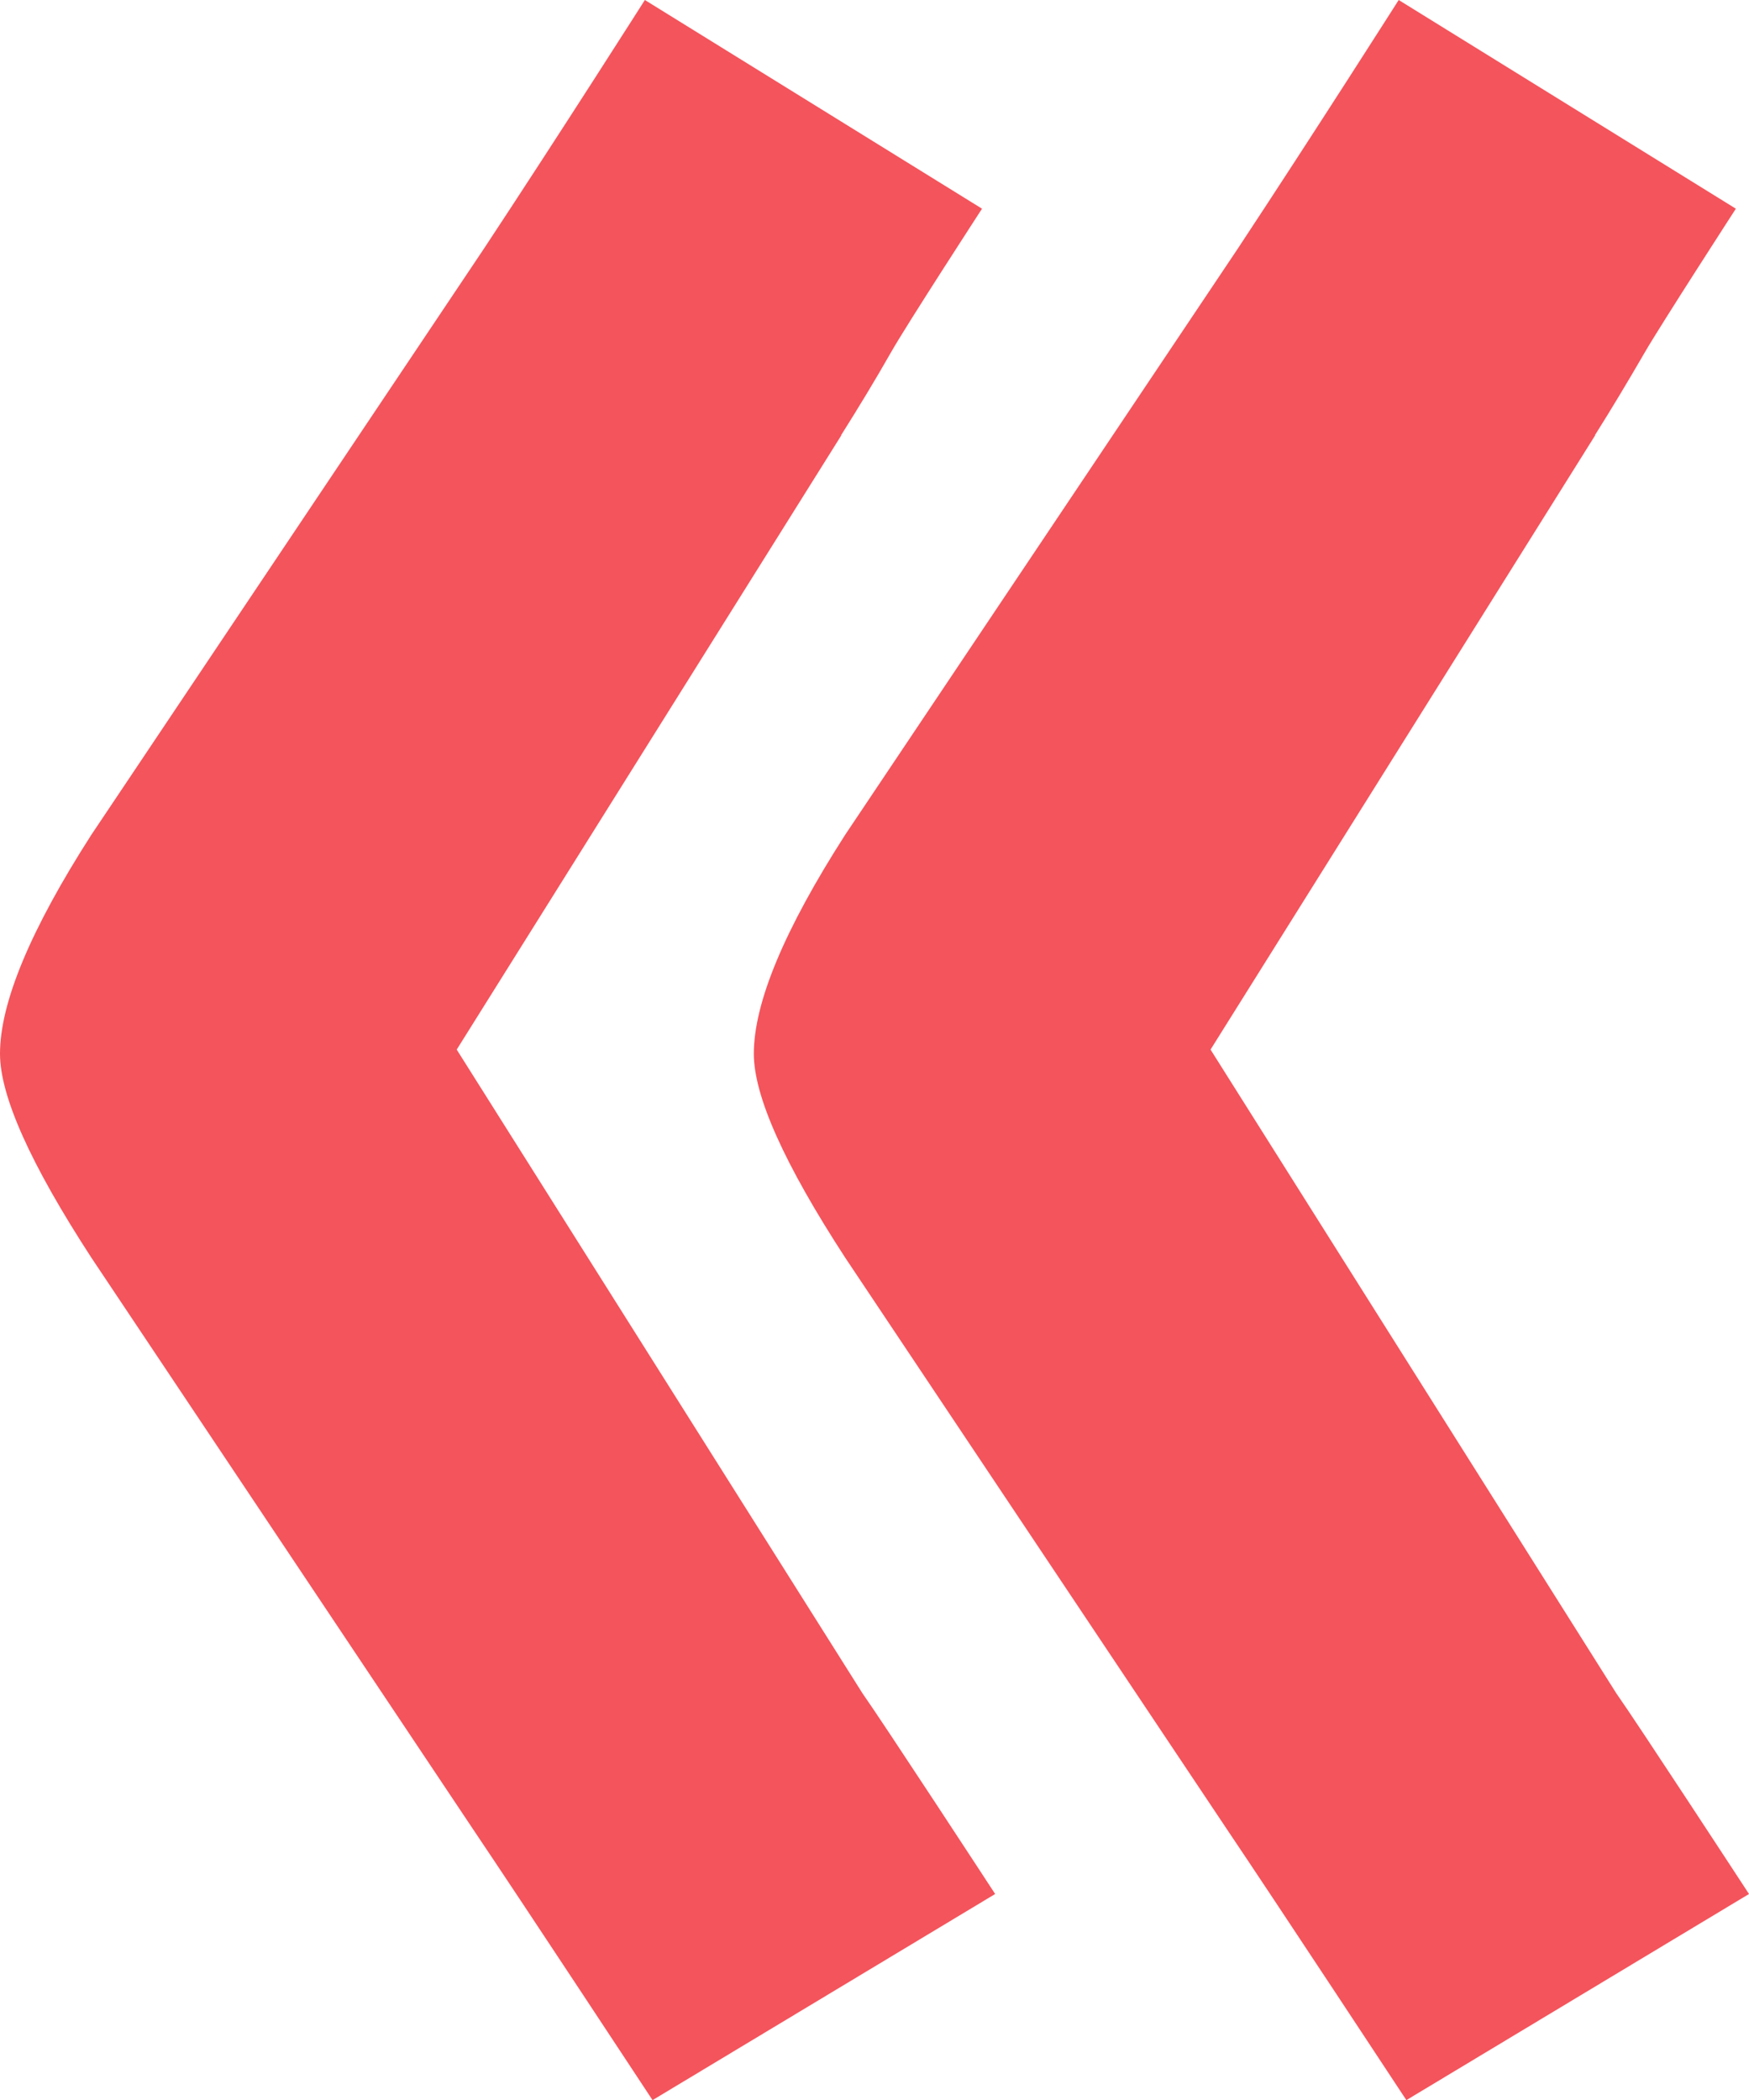
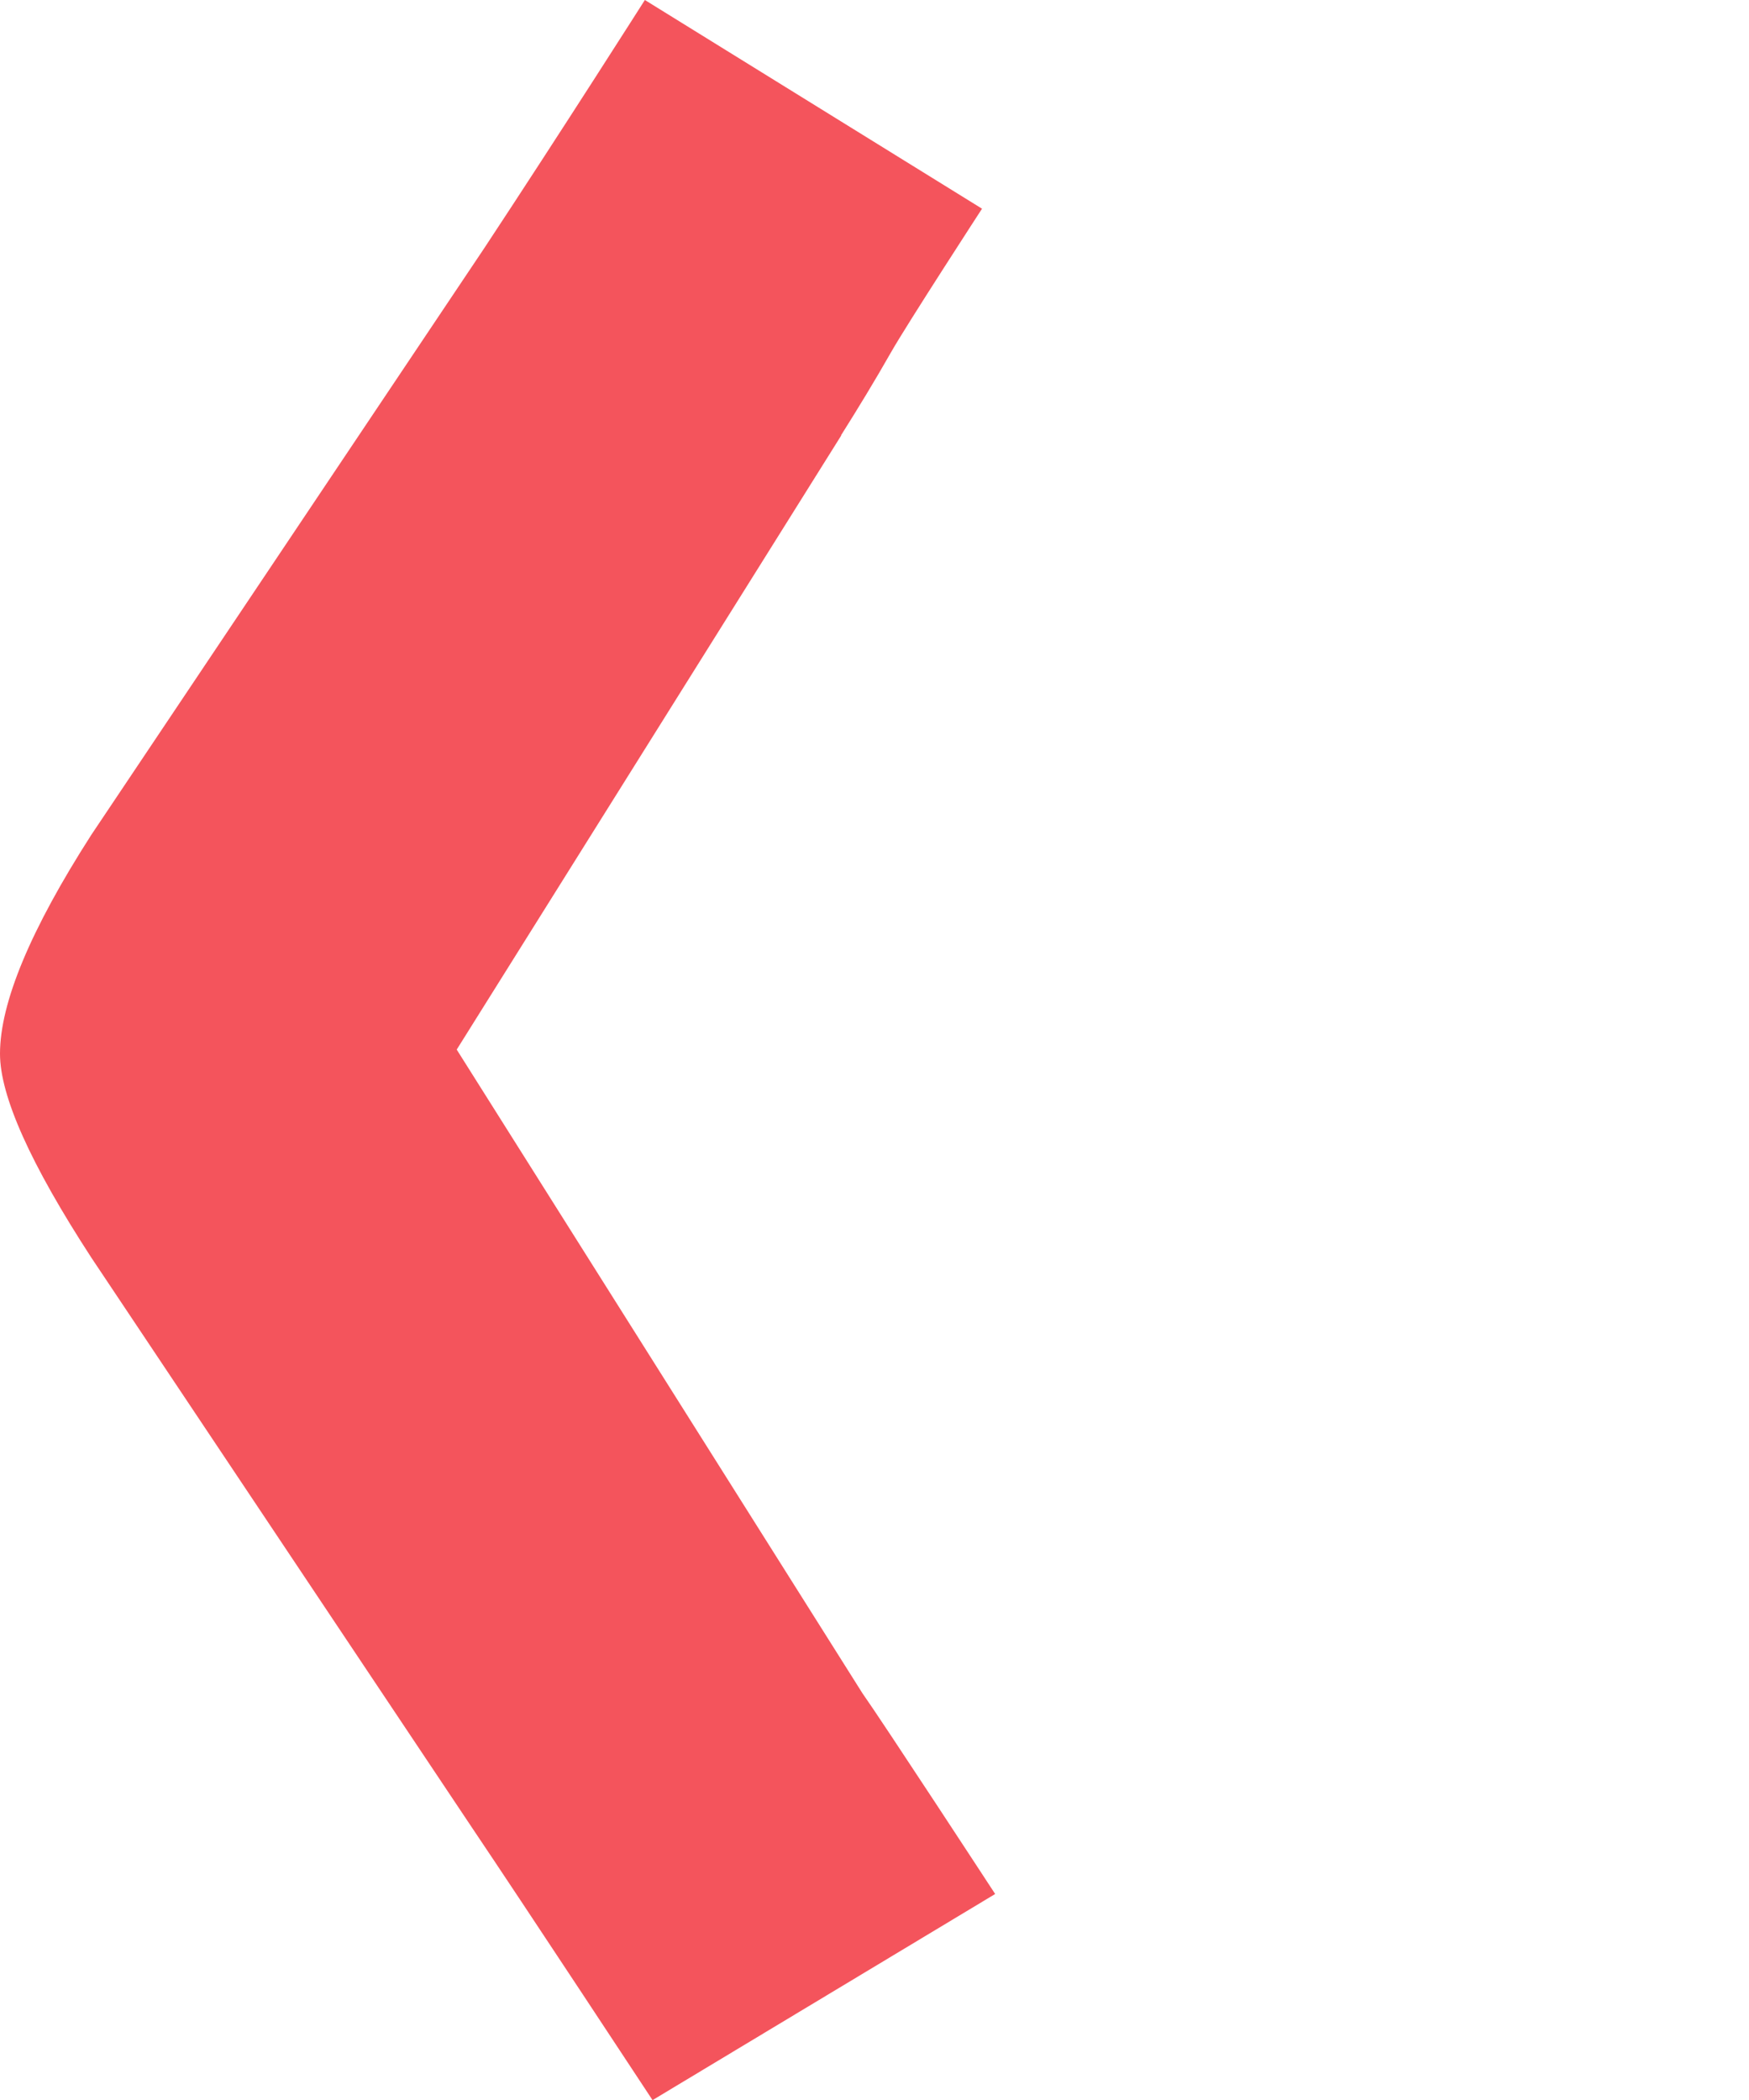
<svg xmlns="http://www.w3.org/2000/svg" id="Calque_2" data-name="Calque 2" viewBox="0 0 54.57 65.51">
  <defs>
    <style>
      .cls-1 {
        clip-path: url(#clippath);
      }

      .cls-2 {
        fill: none;
      }

      .cls-2, .cls-3 {
        stroke-width: 0px;
      }

      .cls-3 {
        fill: #f4545c;
      }
    </style>
    <clipPath id="clippath">
      <rect class="cls-2" width="54.57" height="65.51" />
    </clipPath>
  </defs>
  <g id="Calque_1-2" data-name="Calque 1">
    <g id="Groupe_58" data-name="Groupe 58">
      <g class="cls-1">
        <g id="Groupe_57" data-name="Groupe 57">
          <path id="Tracé_84" data-name="Tracé 84" class="cls-3" d="m26.25,13.58l-12,19.16,12.66,20.08c.63.89,4.14,6.26,4.14,6.26l-10.69,6.43s-4.01-6.09-5.64-8.51L2.85,39.23c-1.9-2.92-2.85-5.04-2.85-6.36,0-1.59.95-3.87,2.85-6.83L15.11,7.74c2.39-3.62,5.01-7.74,5.01-7.74l10.52,6.51s-2.34,3.6-2.84,4.48-1.03,1.75-1.56,2.59" />
-           <path id="Tracé_85" data-name="Tracé 85" class="cls-3" d="m49.77,13.58l-12,19.16,12.66,20.08c.63.89,4.14,6.26,4.14,6.26l-10.69,6.43s-4.01-6.09-5.64-8.51l-11.87-17.77c-1.9-2.92-2.85-5.04-2.85-6.36,0-1.59.95-3.87,2.85-6.83l12.26-18.3c2.39-3.62,5.01-7.74,5.01-7.74l10.52,6.51s-2.33,3.6-2.84,4.48-1.03,1.75-1.56,2.59" />
        </g>
      </g>
    </g>
  </g>
</svg>